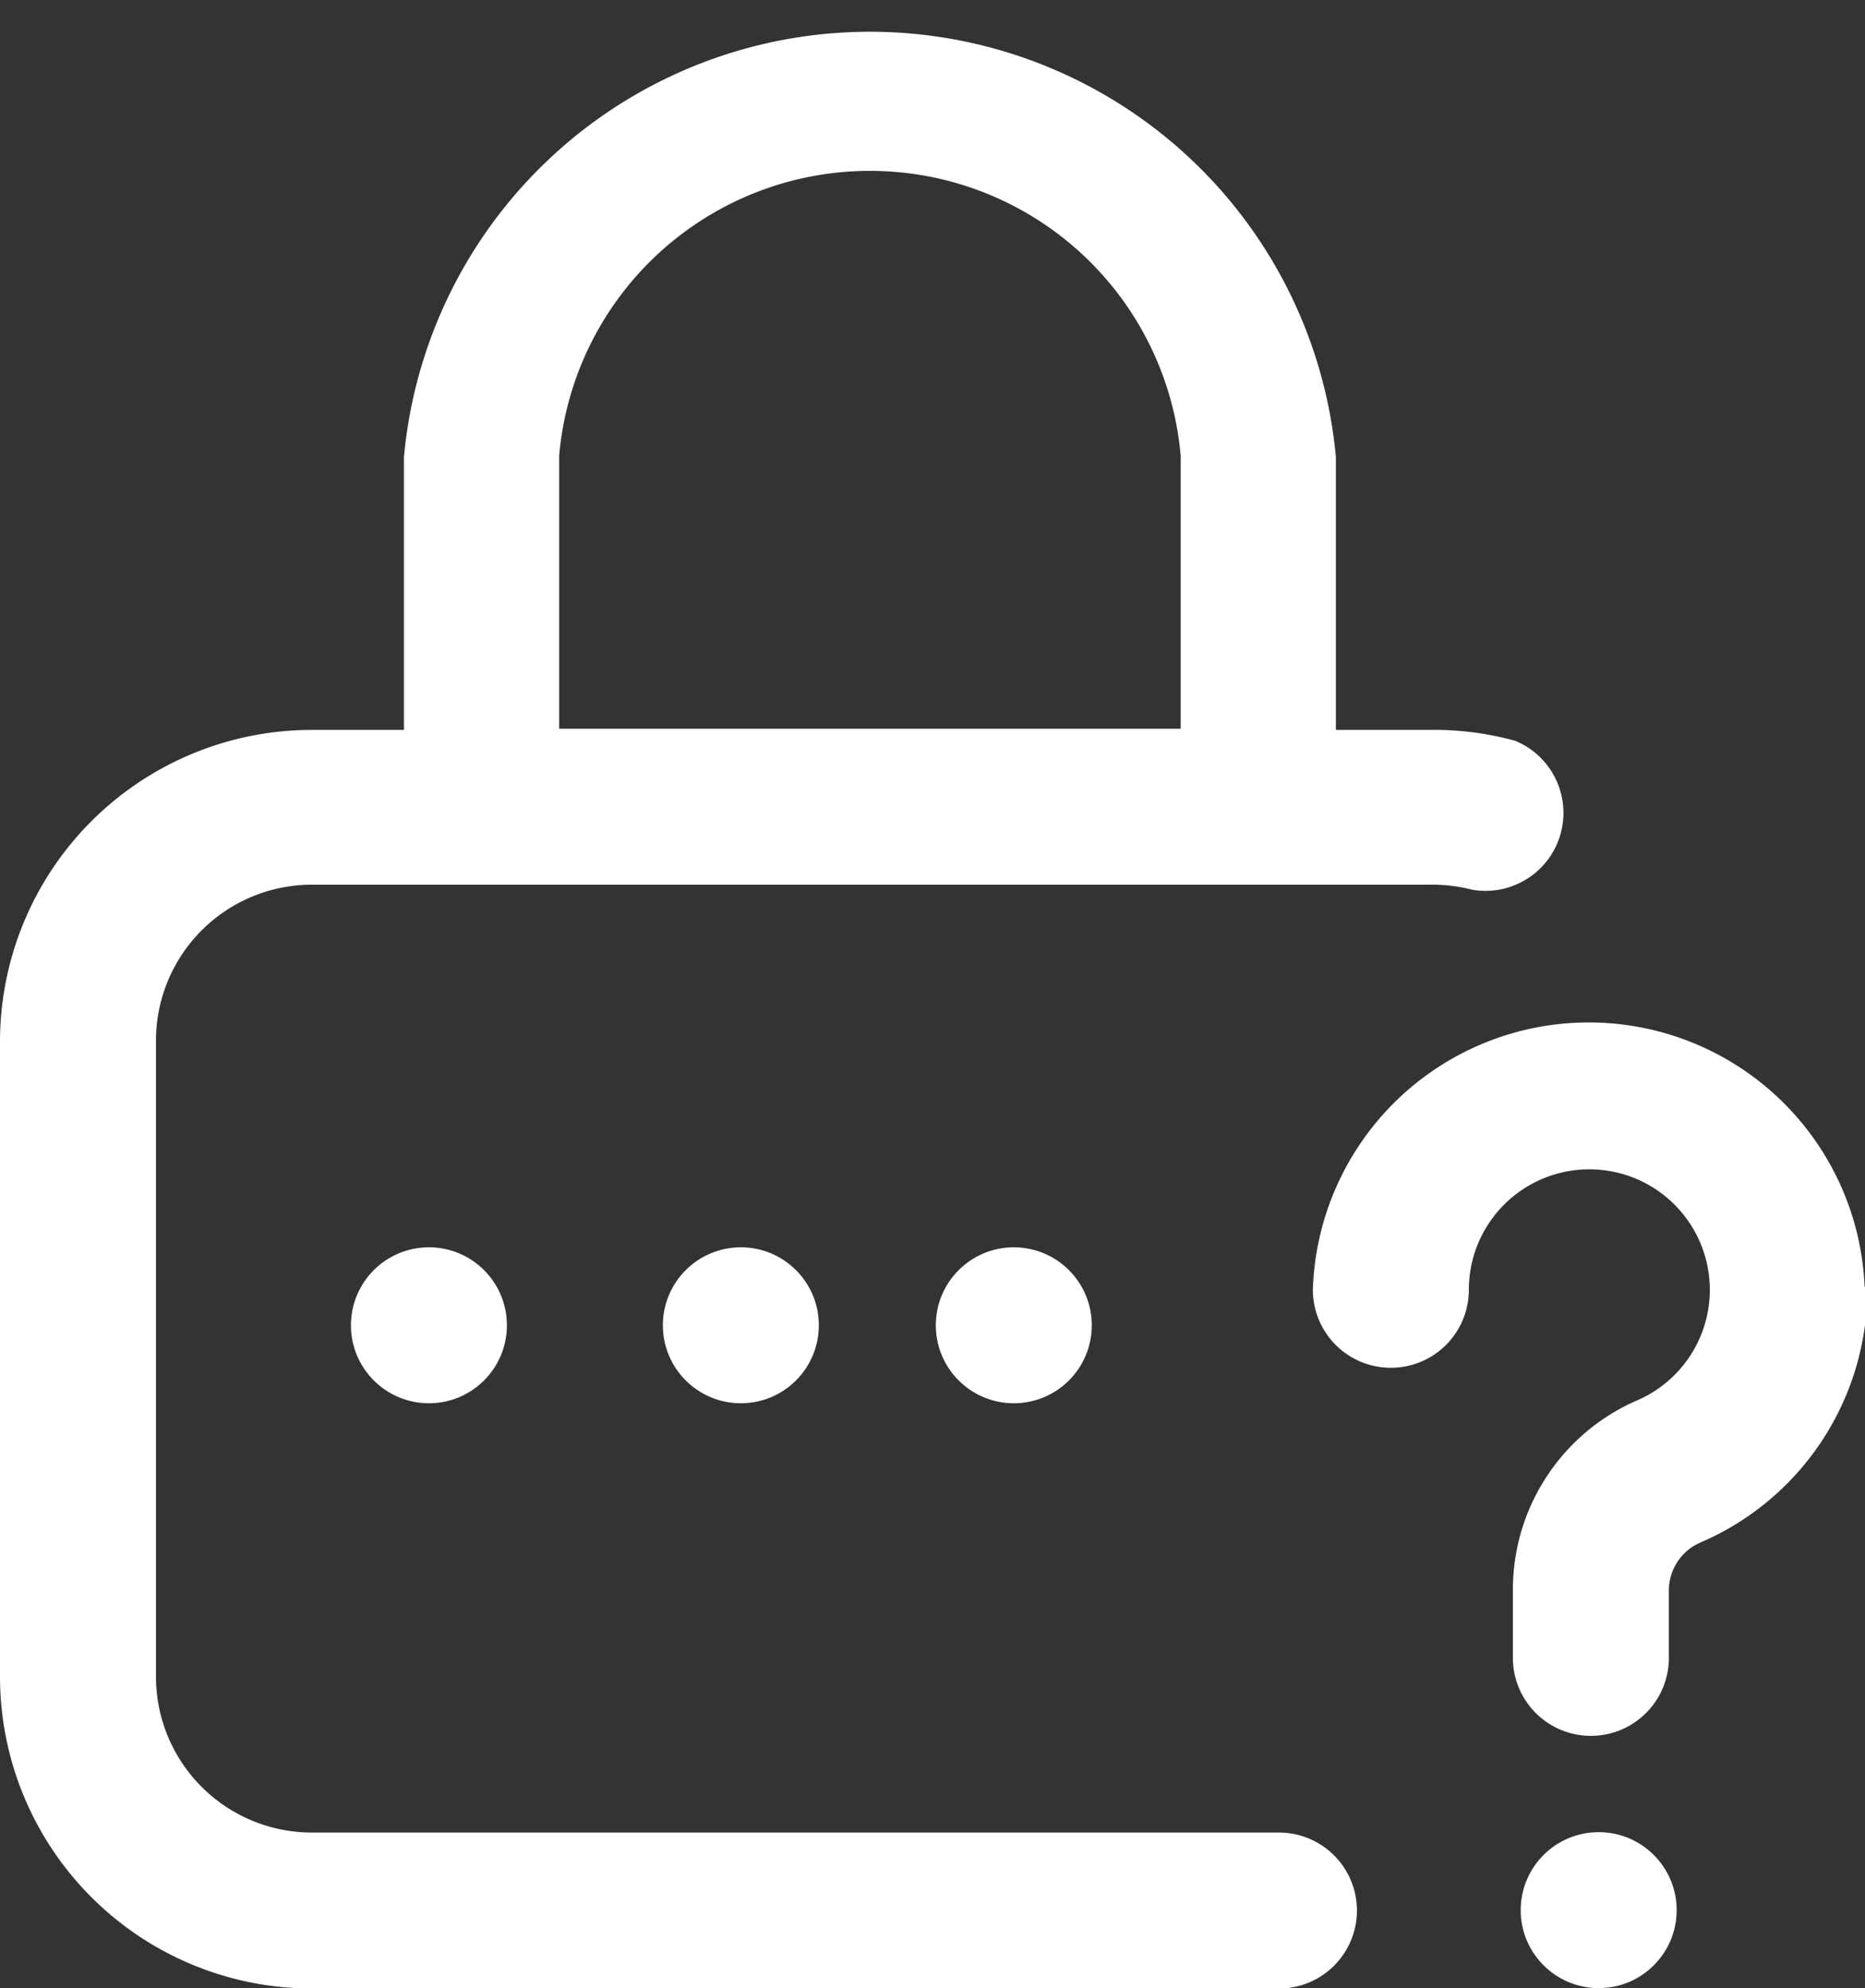
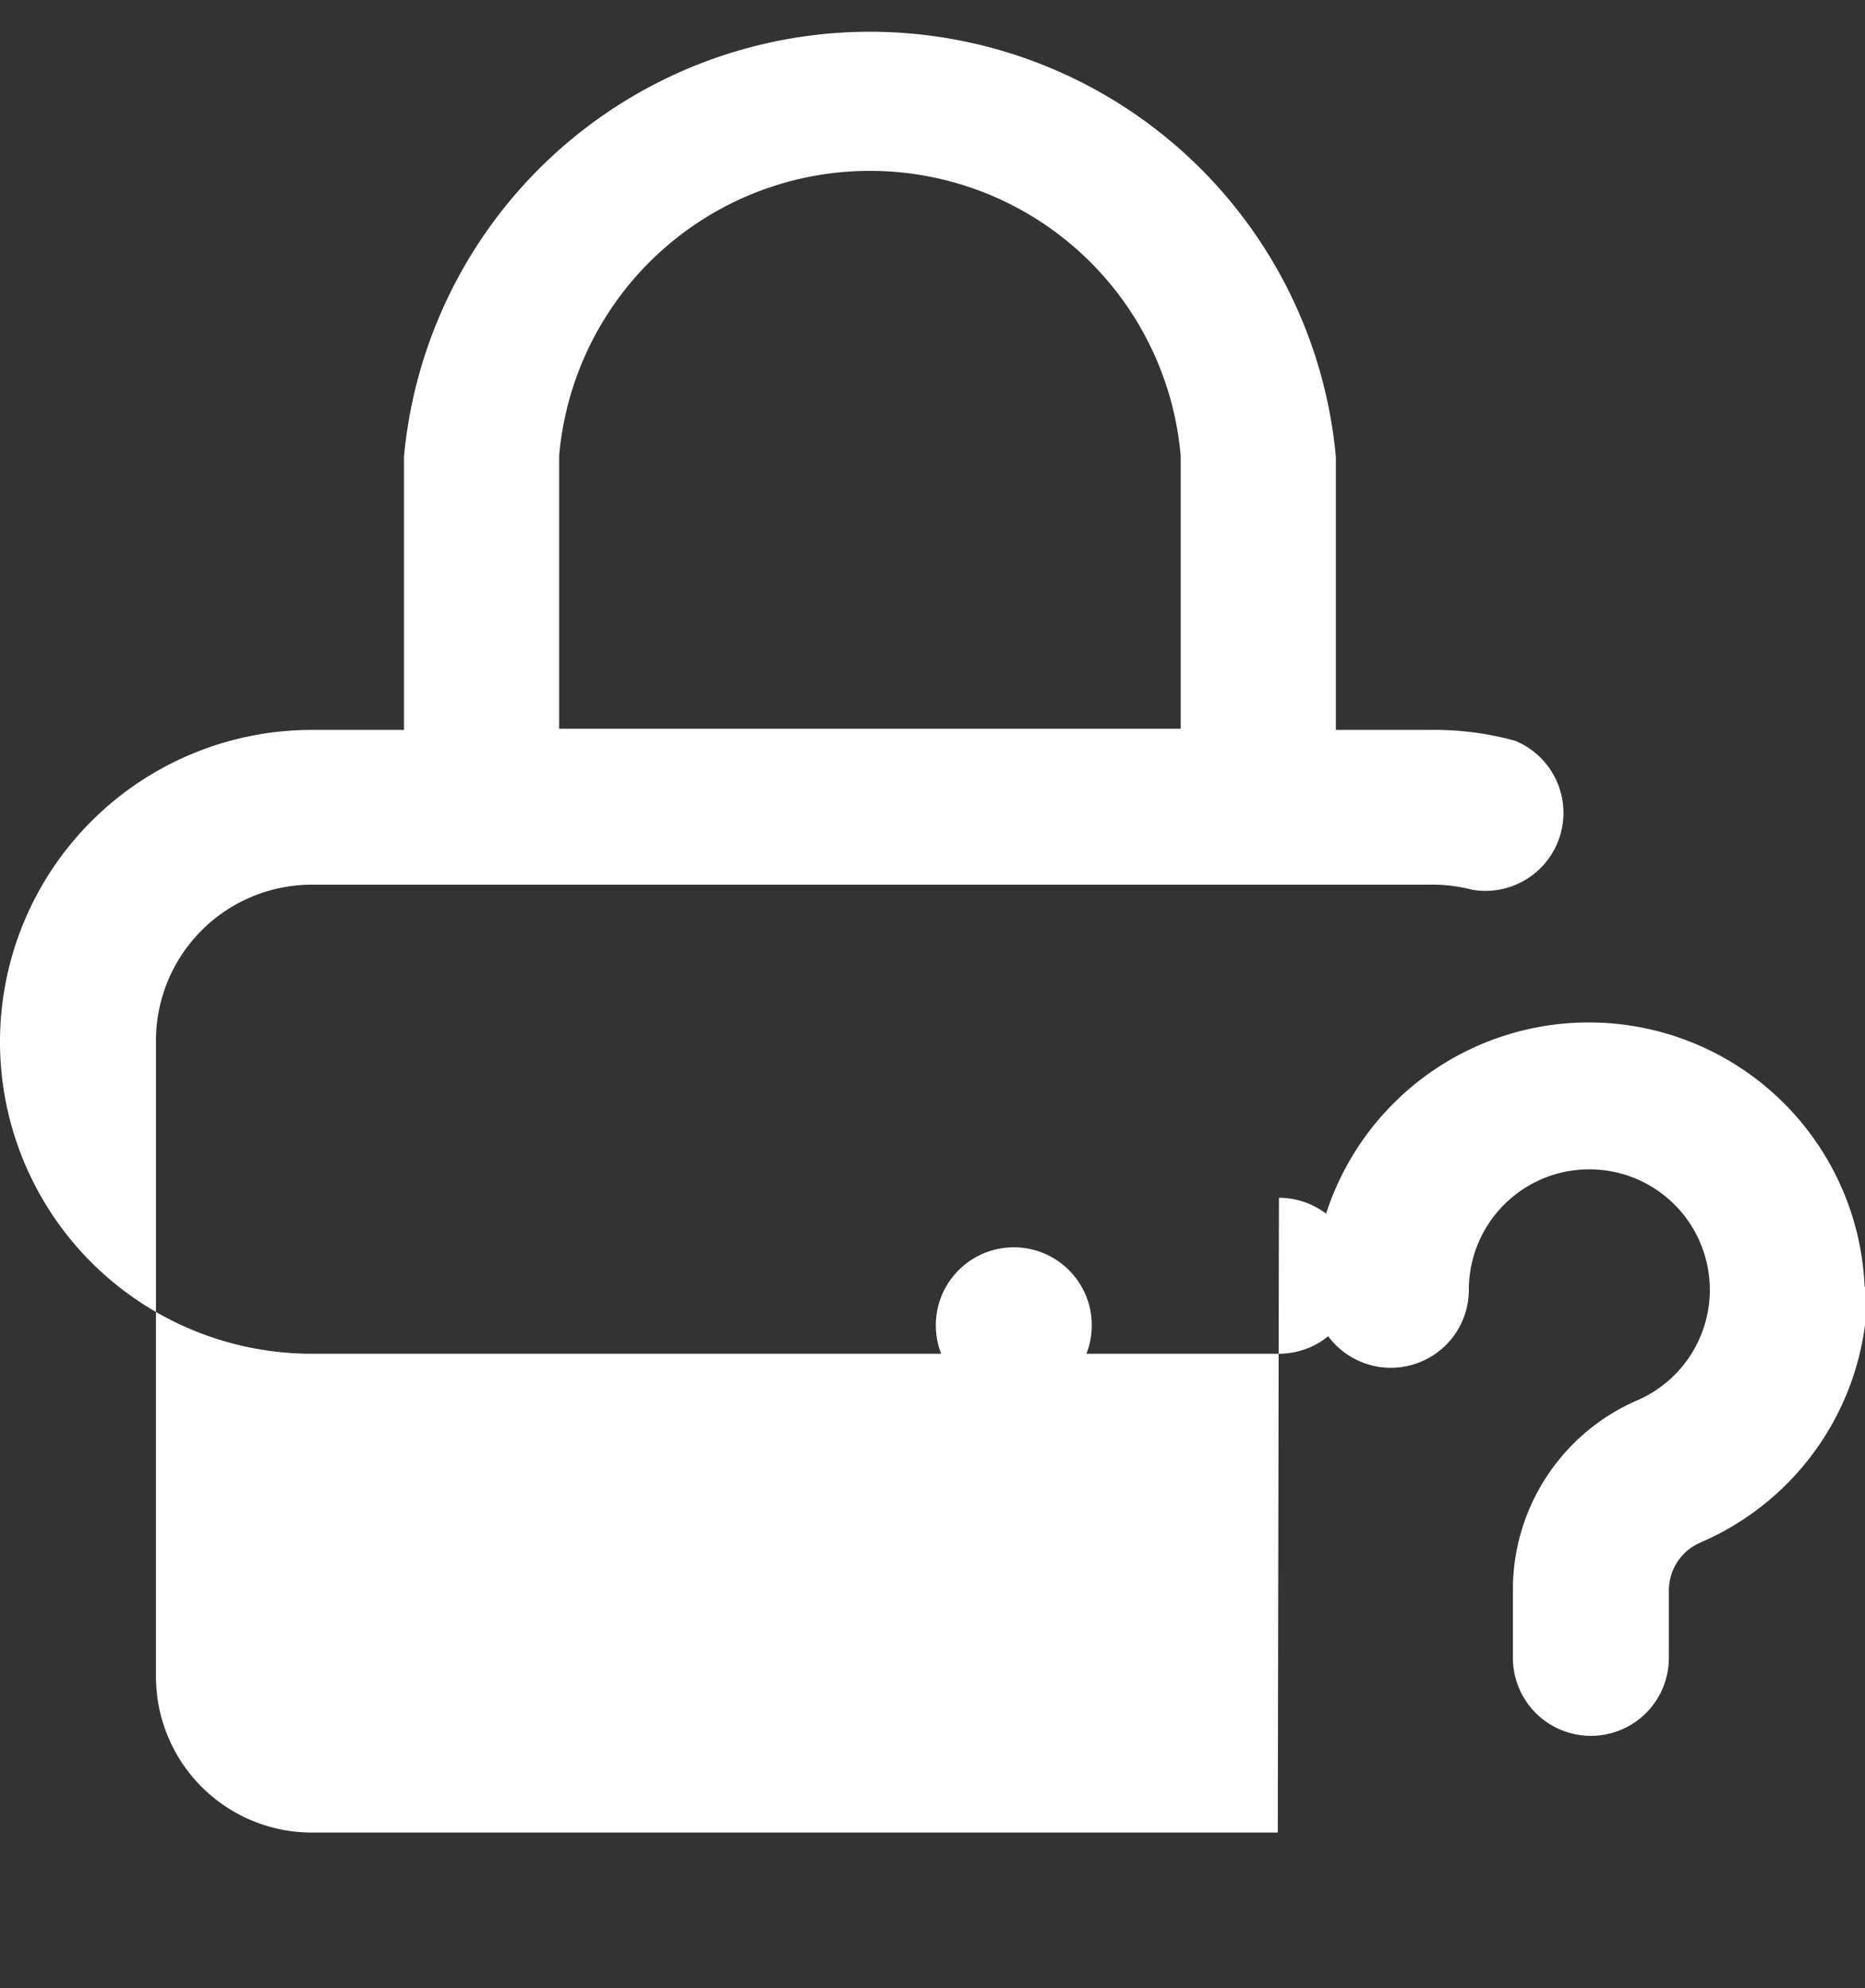
<svg xmlns="http://www.w3.org/2000/svg" viewBox="0 0 47.83 50.99">
  <rect x="0" y="0" width="47.83" height="50.99" fill="#333333" stroke="none" />
  <defs>
    <style>.cls-1{fill:#fff;}</style>
  </defs>
  <title>forgot</title>
  <g id="Layer_2" data-name="Layer 2">
    <g id="Layer_2-2" data-name="Layer 2">
      <g id="forgot">
        <g id="Group_231" data-name="Group 231">
          <g id="Group_230" data-name="Group 230">
            <circle id="Ellipse_67" data-name="Ellipse 67" class="cls-1" cx="26" cy="33.99" r="2" />
-             <path id="Path_306" data-name="Path 306" class="cls-1" d="M32.77,47H8a4,4,0,0,1-4-4V26.69a4,4,0,0,1,4-4H36.66a4.09,4.09,0,0,1,1.1.13A2,2,0,0,0,38.86,19a7.82,7.82,0,0,0-2.2-.28h-2.4v-7a12,12,0,0,0-23.9,0v7H8a8,8,0,0,0-8,8V43a8,8,0,0,0,8,8h24.8a2,2,0,0,0,0-4ZM14.34,11.69a8,8,0,0,1,15.94,0v7H14.34Z" />
-             <circle id="Ellipse_68" data-name="Ellipse 68" class="cls-1" cx="19" cy="33.99" r="2" />
+             <path id="Path_306" data-name="Path 306" class="cls-1" d="M32.77,47H8a4,4,0,0,1-4-4V26.69a4,4,0,0,1,4-4H36.66a4.09,4.09,0,0,1,1.1.13A2,2,0,0,0,38.86,19a7.82,7.82,0,0,0-2.2-.28h-2.4v-7a12,12,0,0,0-23.9,0v7H8a8,8,0,0,0-8,8a8,8,0,0,0,8,8h24.8a2,2,0,0,0,0-4ZM14.34,11.69a8,8,0,0,1,15.94,0v7H14.34Z" />
            <path id="Path_307" data-name="Path 307" class="cls-1" d="M47.82,33a7.08,7.08,0,0,0-14.15.08,2,2,0,0,0,4,0h0a3.09,3.09,0,0,1,6.18,0h0v.06A3.09,3.09,0,0,1,42,35.91a5.29,5.29,0,0,0-3.2,4.89v1.72a2,2,0,1,0,4,0V40.8a1.34,1.34,0,0,1,.79-1.23,7.07,7.07,0,0,0,4.3-6.51S47.82,33,47.82,33Z" />
-             <circle id="Ellipse_69" data-name="Ellipse 69" class="cls-1" cx="41" cy="48.99" r="2" />
-             <circle id="Ellipse_70" data-name="Ellipse 70" class="cls-1" cx="11" cy="33.99" r="2" />
          </g>
        </g>
      </g>
    </g>
  </g>
</svg>